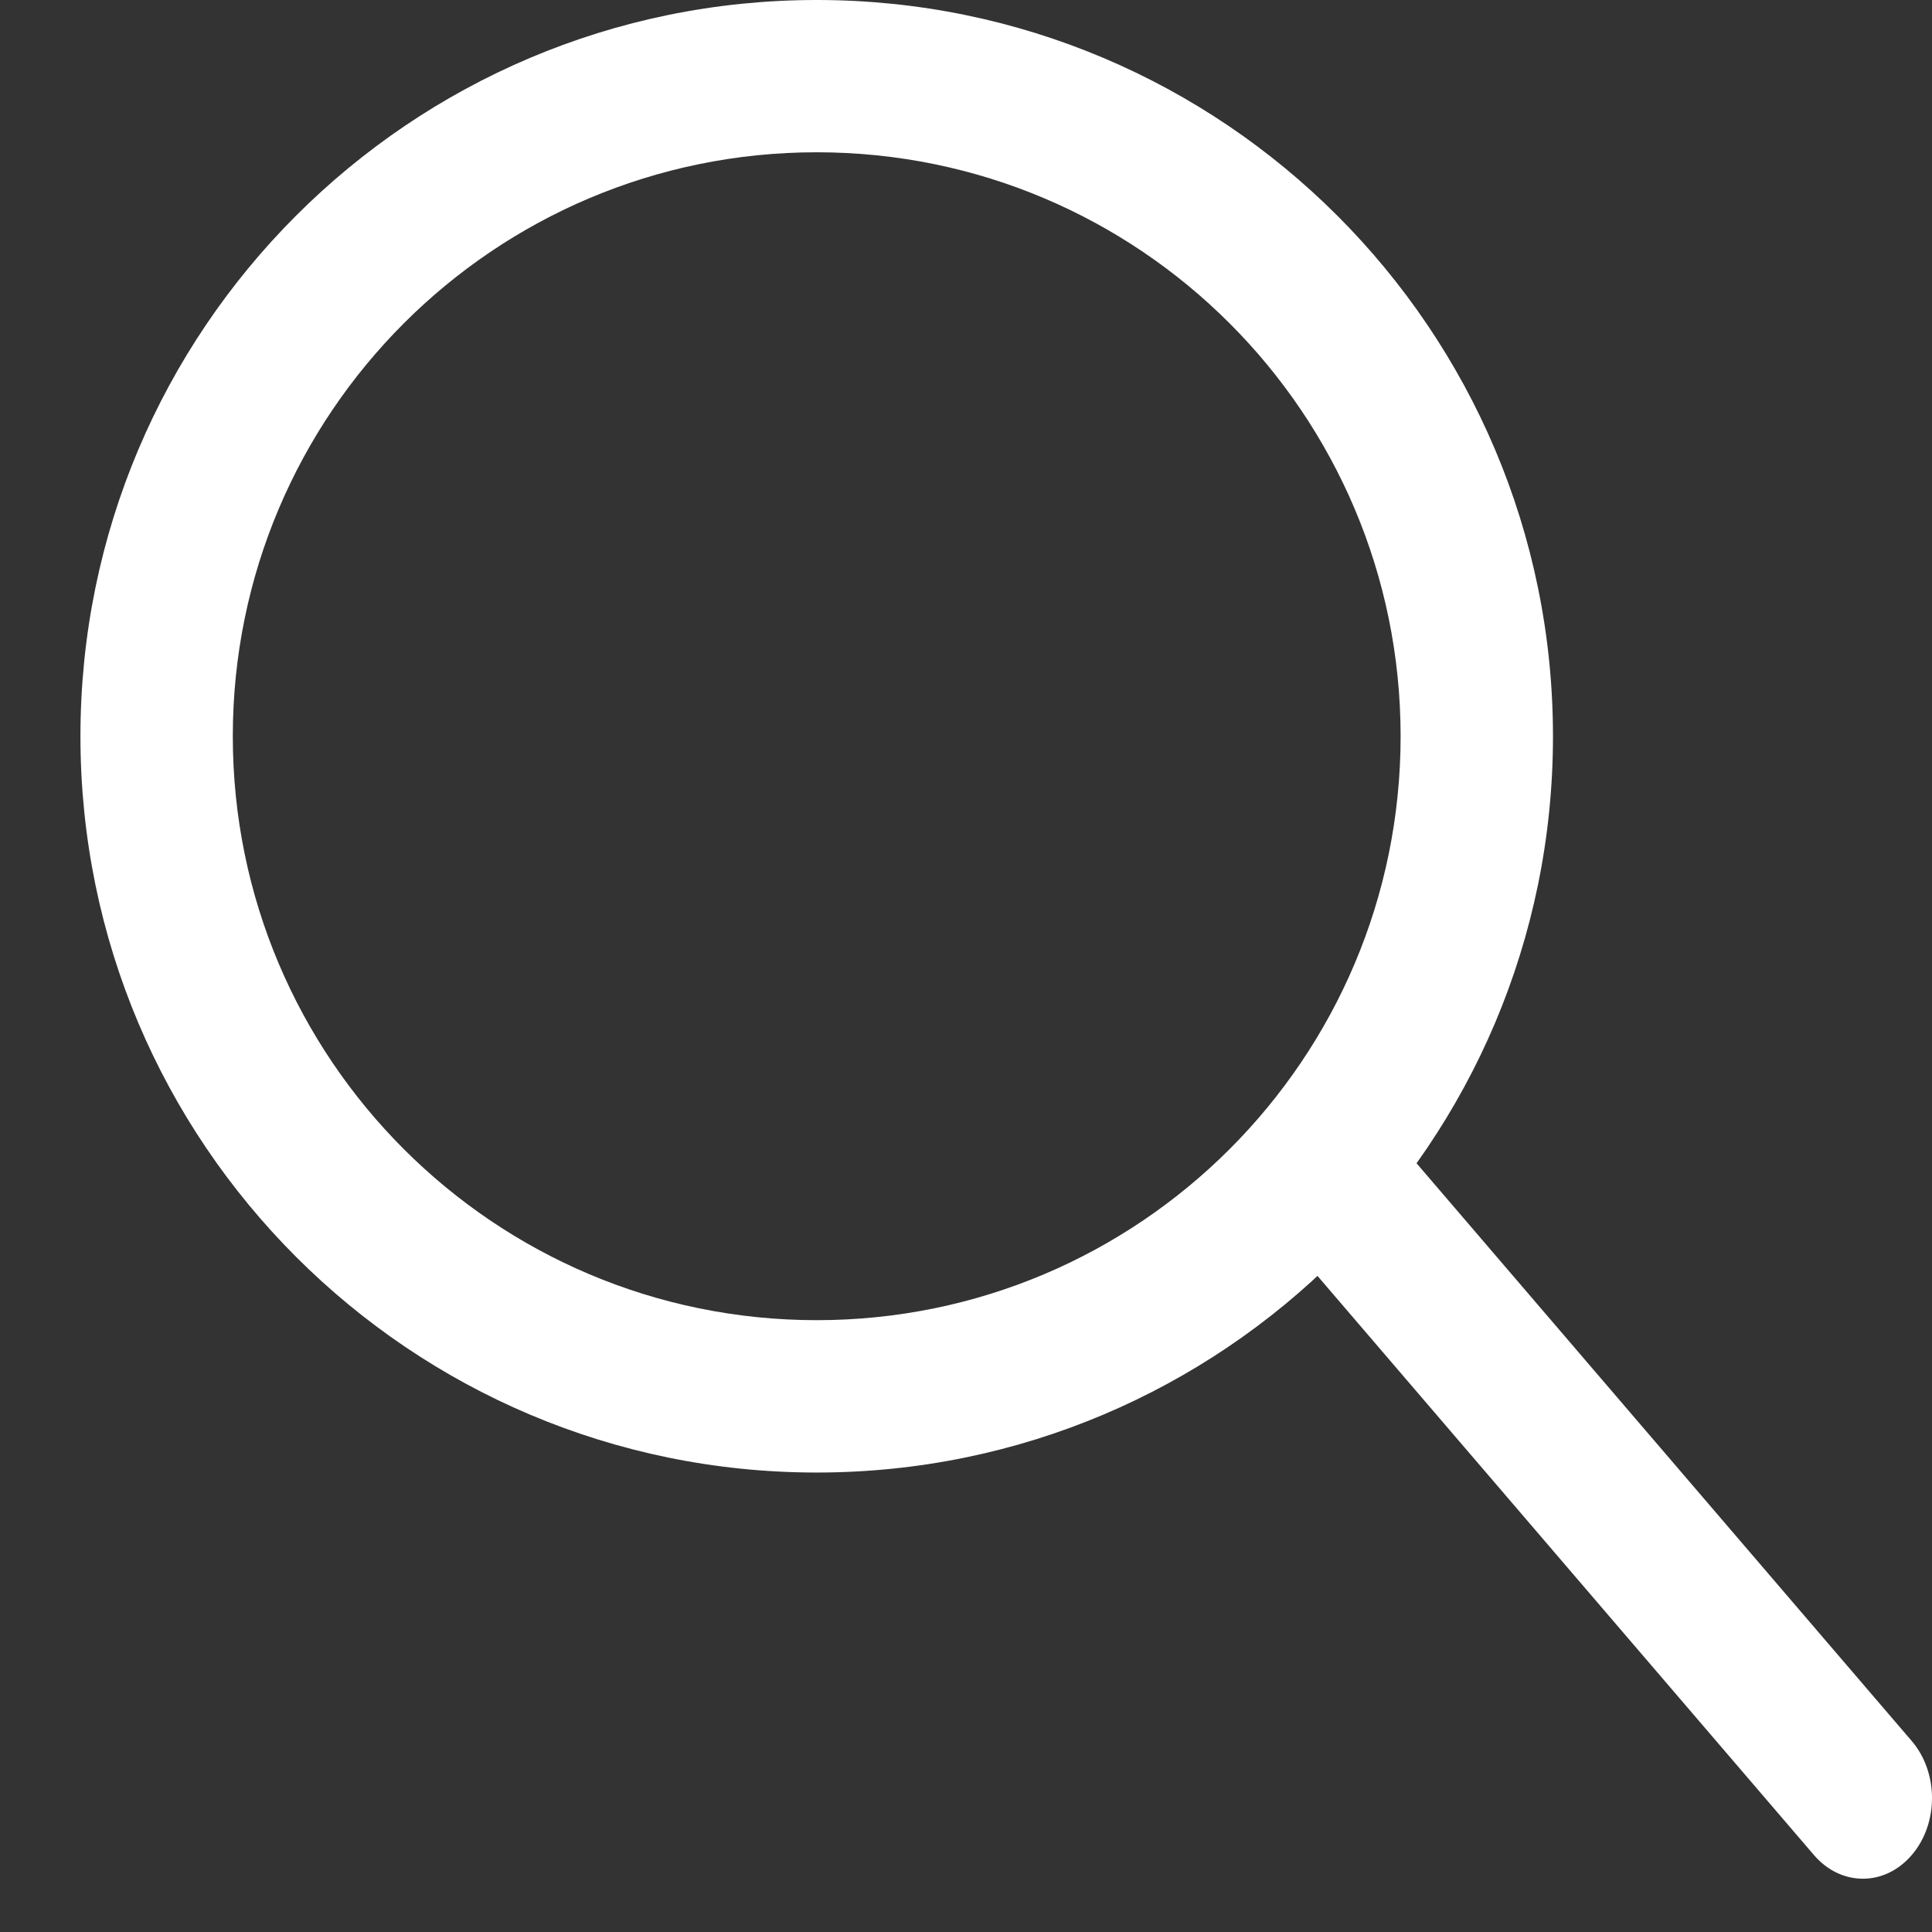
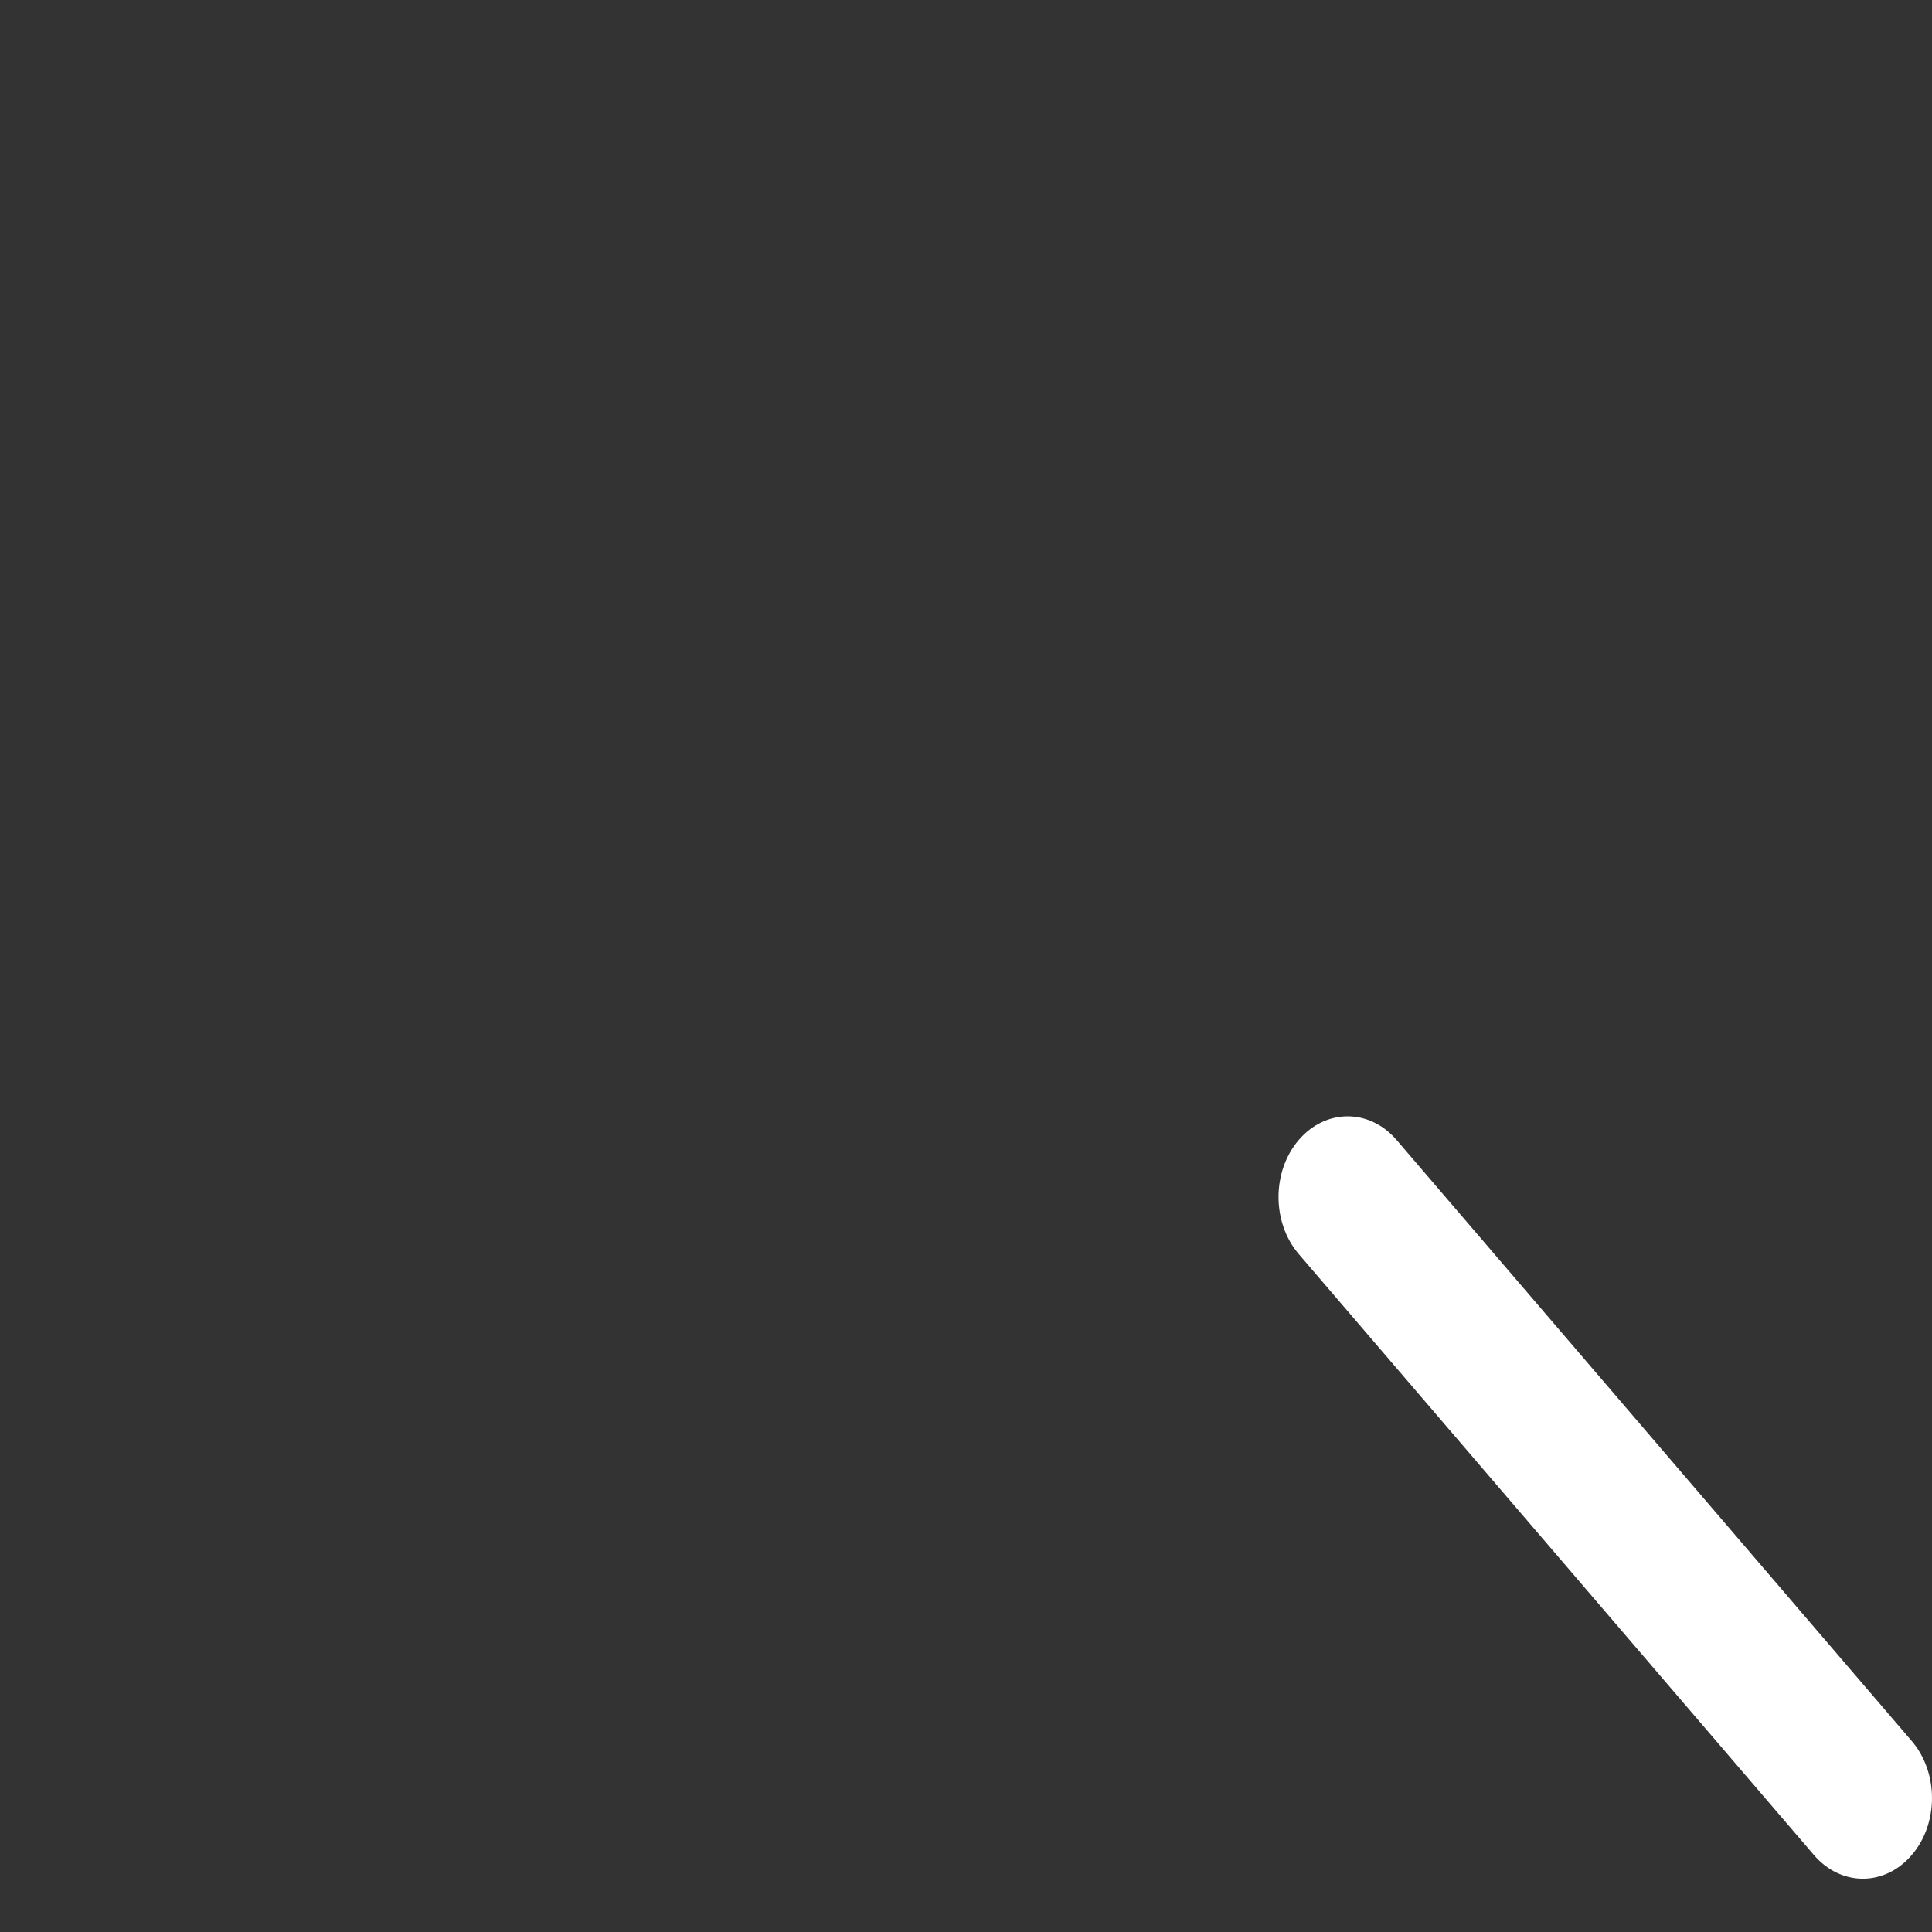
<svg xmlns="http://www.w3.org/2000/svg" width="22" height="22" viewBox="0 0 22 22" fill="none">
  <rect x="0" y="0" width="22" height="22" fill="#333333" stroke="none" />
-   <path fill-rule="evenodd" clip-rule="evenodd" d="M0.916 8.384C0.916 13.014 4.669 16.768 9.3 16.768C13.93 16.768 17.684 13.014 17.684 8.384C17.684 3.754 13.93 -3.05176e-05 9.3 -3.05176e-05C4.669 -3.05176e-05 0.916 3.754 0.916 8.384ZM15.949 8.384C15.949 12.056 12.972 15.033 9.3 15.033C5.628 15.033 2.651 12.056 2.651 8.384C2.651 4.711 5.628 1.734 9.3 1.734C12.972 1.734 15.949 4.711 15.949 8.384Z" fill="white" />
  <path d="M15.903 12.981L21.769 19.825C22.077 20.184 22.077 20.766 21.769 21.124C21.462 21.483 20.964 21.483 20.656 21.124L14.789 14.28C14.482 13.921 14.482 13.34 14.789 12.981C15.097 12.622 15.595 12.622 15.903 12.981Z" fill="white" />
</svg>